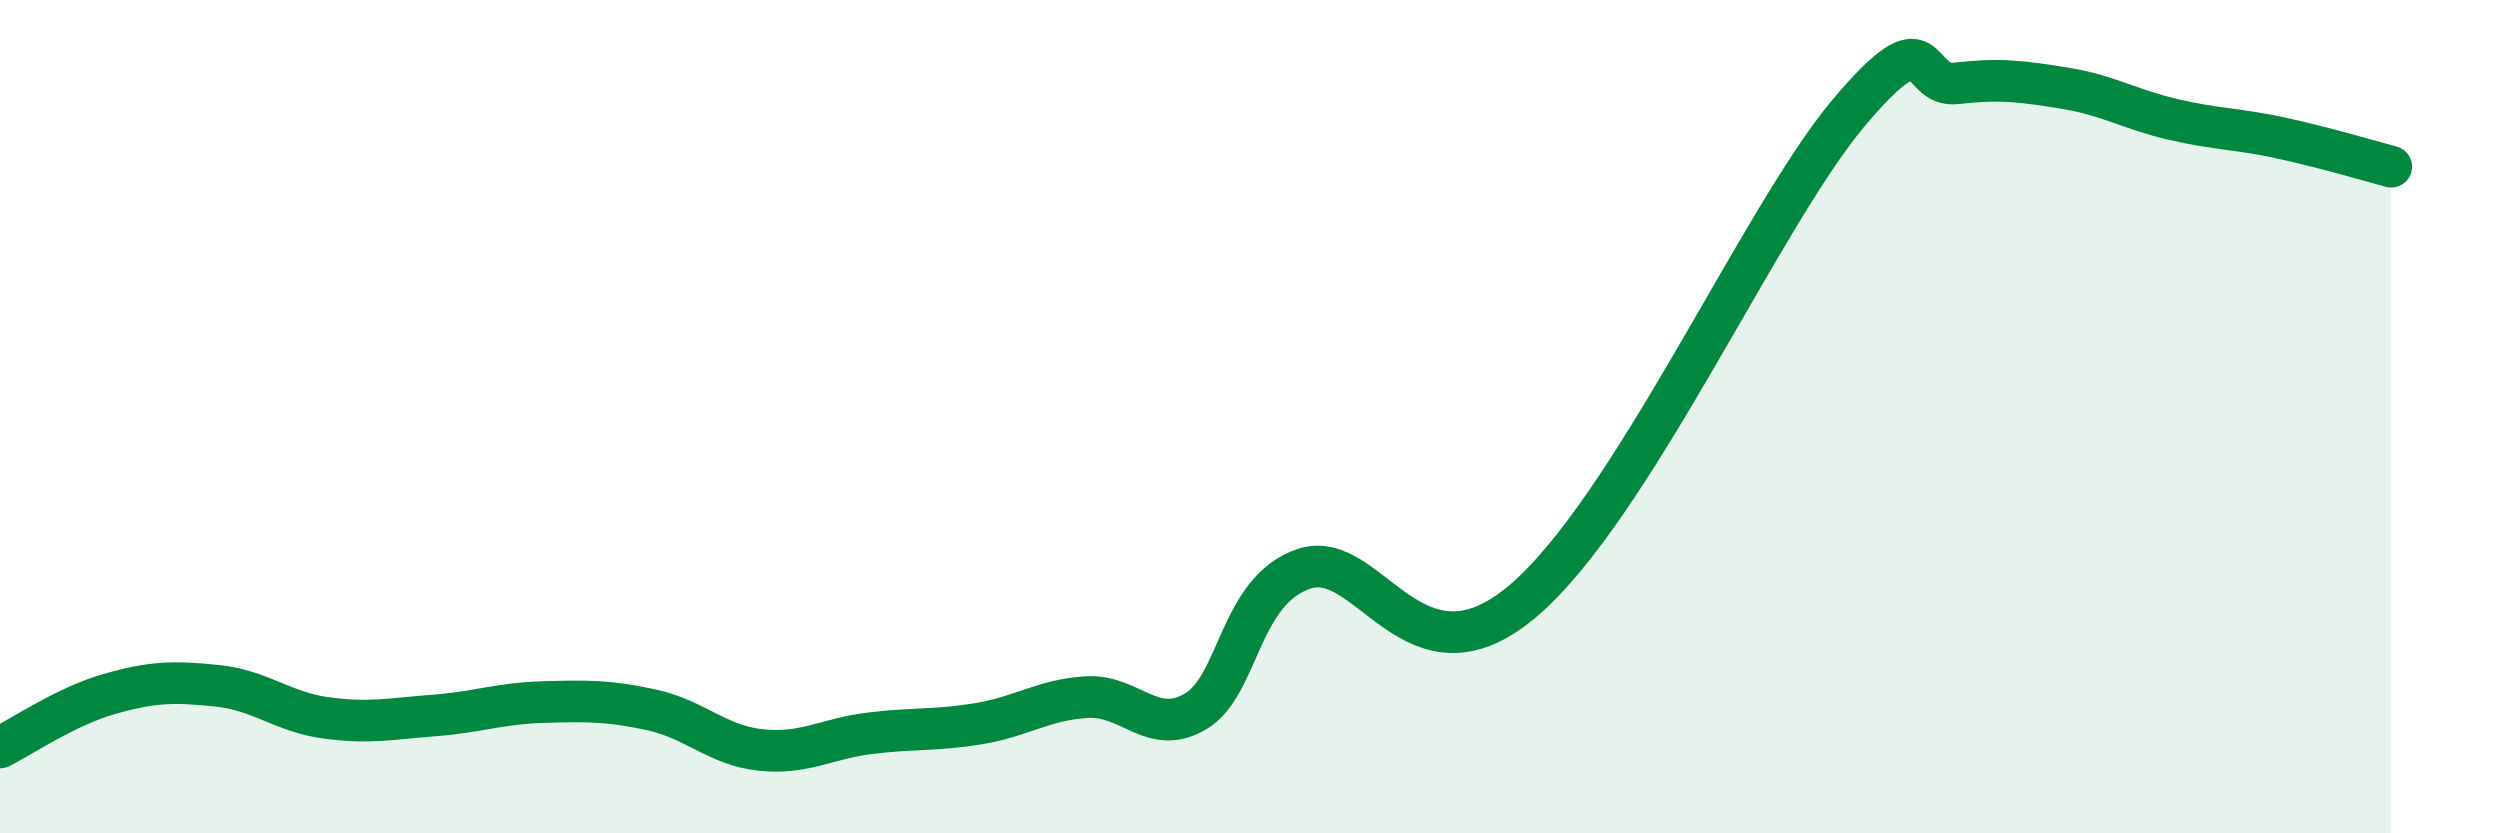
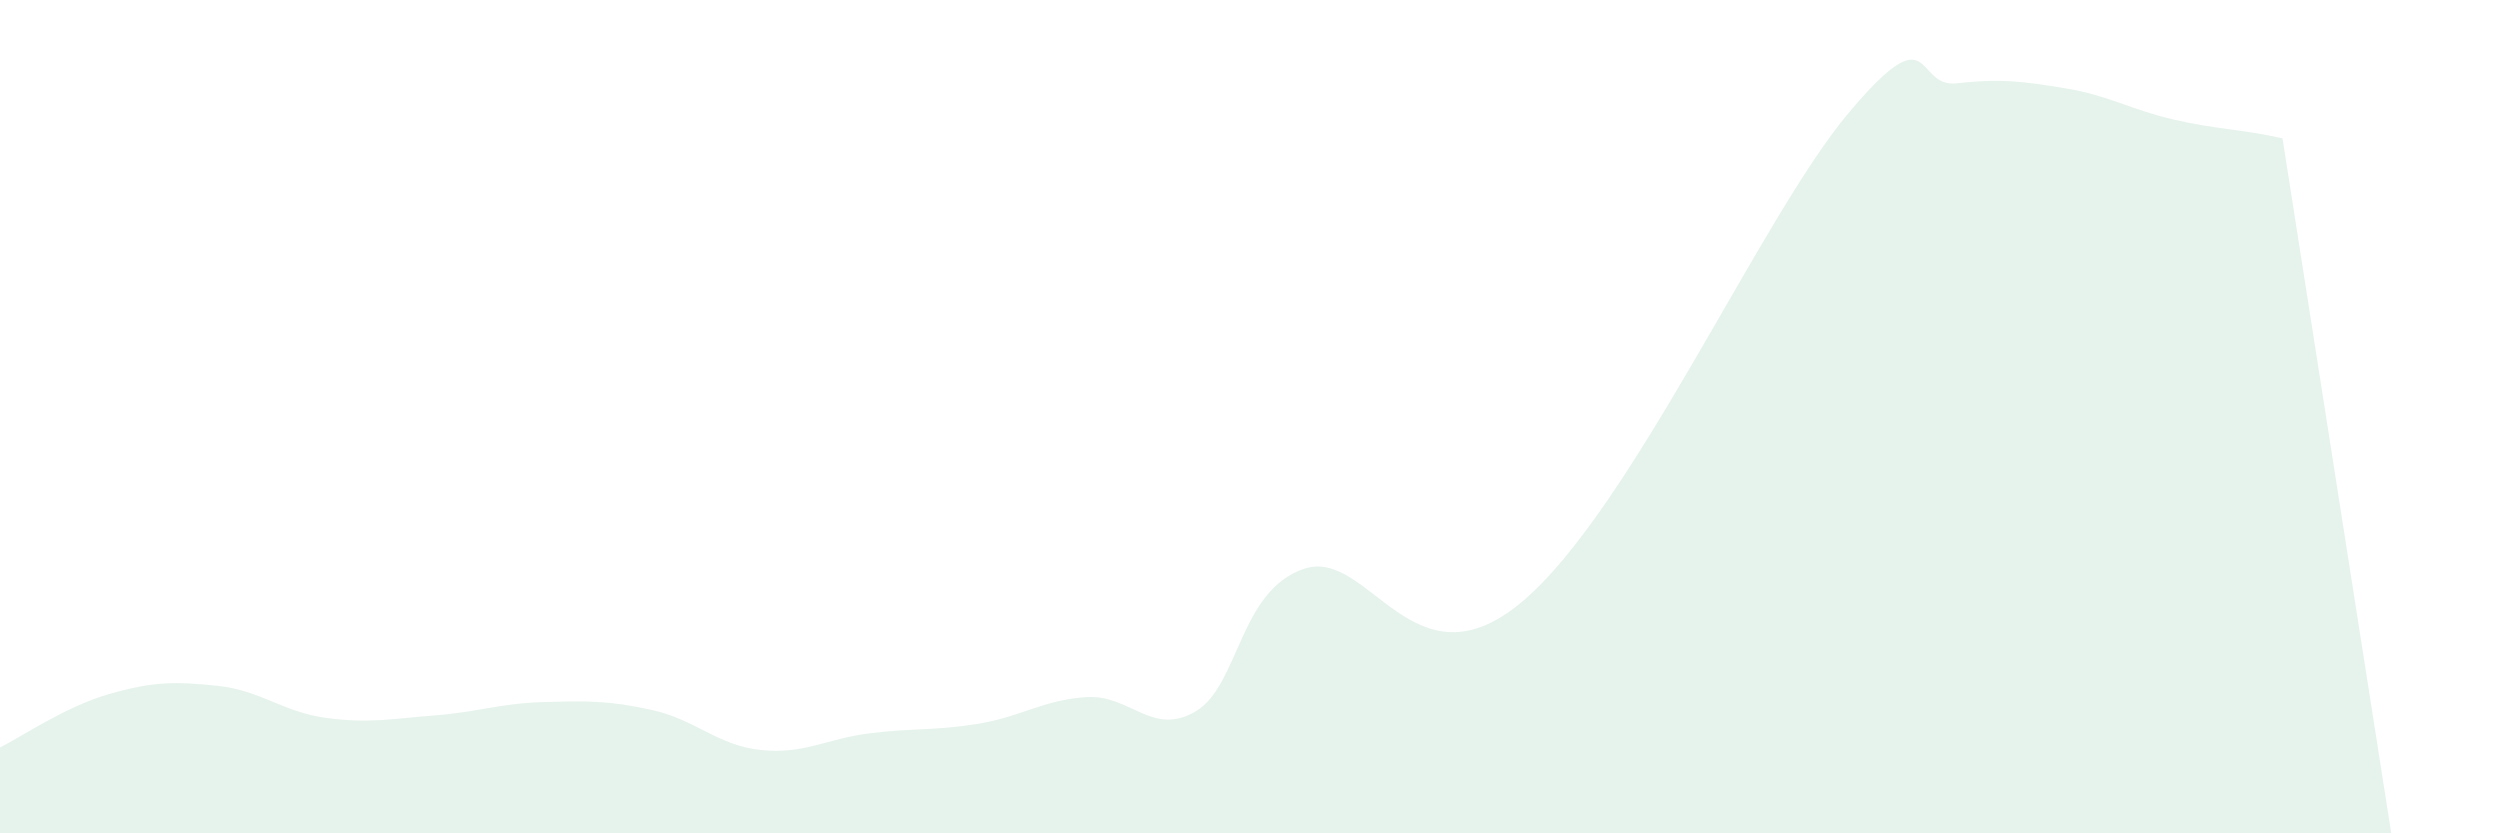
<svg xmlns="http://www.w3.org/2000/svg" width="60" height="20" viewBox="0 0 60 20">
-   <path d="M 0,17.94 C 0.52,17.68 1.57,16.96 2.61,16.66 C 3.65,16.36 4.18,16.35 5.22,16.46 C 6.26,16.57 6.79,17.09 7.83,17.23 C 8.87,17.37 9.39,17.25 10.43,17.17 C 11.47,17.09 12,16.88 13.04,16.85 C 14.08,16.82 14.61,16.81 15.65,17.04 C 16.69,17.27 17.22,17.89 18.26,18 C 19.3,18.11 19.83,17.73 20.87,17.6 C 21.91,17.47 22.44,17.54 23.48,17.37 C 24.52,17.2 25.05,16.79 26.09,16.73 C 27.13,16.67 27.66,17.69 28.7,17.07 C 29.74,16.45 29.74,14.17 31.3,13.65 C 32.86,13.13 33.91,16.63 36.52,14.45 C 39.13,12.27 42.26,5.22 44.35,2.73 C 46.44,0.24 45.92,2.12 46.96,2 C 48,1.88 48.53,1.95 49.57,2.12 C 50.61,2.29 51.13,2.63 52.17,2.87 C 53.21,3.11 53.74,3.09 54.78,3.32 C 55.82,3.55 56.87,3.86 57.39,4L57.39 20L0 20Z" fill="#008740" opacity="0.1" stroke-linecap="round" stroke-linejoin="round" />
-   <path d="M 0,17.94 C 0.52,17.68 1.57,16.96 2.61,16.66 C 3.65,16.36 4.18,16.35 5.22,16.46 C 6.26,16.57 6.79,17.09 7.83,17.23 C 8.87,17.37 9.39,17.25 10.43,17.17 C 11.47,17.09 12,16.88 13.04,16.85 C 14.08,16.82 14.61,16.81 15.65,17.04 C 16.69,17.27 17.22,17.89 18.26,18 C 19.3,18.11 19.83,17.73 20.87,17.6 C 21.91,17.47 22.44,17.54 23.48,17.37 C 24.52,17.2 25.05,16.79 26.09,16.73 C 27.13,16.67 27.66,17.69 28.7,17.07 C 29.74,16.45 29.74,14.17 31.3,13.65 C 32.86,13.13 33.91,16.63 36.52,14.45 C 39.13,12.27 42.26,5.22 44.35,2.73 C 46.44,0.24 45.92,2.12 46.96,2 C 48,1.88 48.53,1.95 49.57,2.12 C 50.61,2.29 51.13,2.63 52.17,2.87 C 53.21,3.11 53.74,3.09 54.78,3.32 C 55.82,3.55 56.87,3.86 57.39,4" stroke="#008740" stroke-width="1" fill="none" stroke-linecap="round" stroke-linejoin="round" />
+   <path d="M 0,17.94 C 0.52,17.68 1.57,16.96 2.61,16.66 C 3.65,16.36 4.18,16.35 5.22,16.46 C 6.26,16.57 6.79,17.09 7.83,17.23 C 8.87,17.37 9.39,17.25 10.43,17.17 C 11.47,17.09 12,16.88 13.04,16.85 C 14.08,16.82 14.61,16.81 15.65,17.04 C 16.69,17.27 17.22,17.89 18.26,18 C 19.3,18.11 19.83,17.73 20.87,17.6 C 21.91,17.47 22.44,17.54 23.48,17.37 C 24.52,17.2 25.05,16.79 26.09,16.73 C 27.13,16.67 27.66,17.69 28.7,17.07 C 29.74,16.45 29.74,14.17 31.3,13.65 C 32.86,13.13 33.91,16.63 36.52,14.45 C 39.13,12.27 42.26,5.22 44.35,2.73 C 46.44,0.24 45.92,2.12 46.96,2 C 48,1.88 48.53,1.95 49.57,2.12 C 50.61,2.29 51.13,2.63 52.17,2.87 C 53.21,3.11 53.74,3.09 54.78,3.32 L57.39 20L0 20Z" fill="#008740" opacity="0.1" stroke-linecap="round" stroke-linejoin="round" />
</svg>